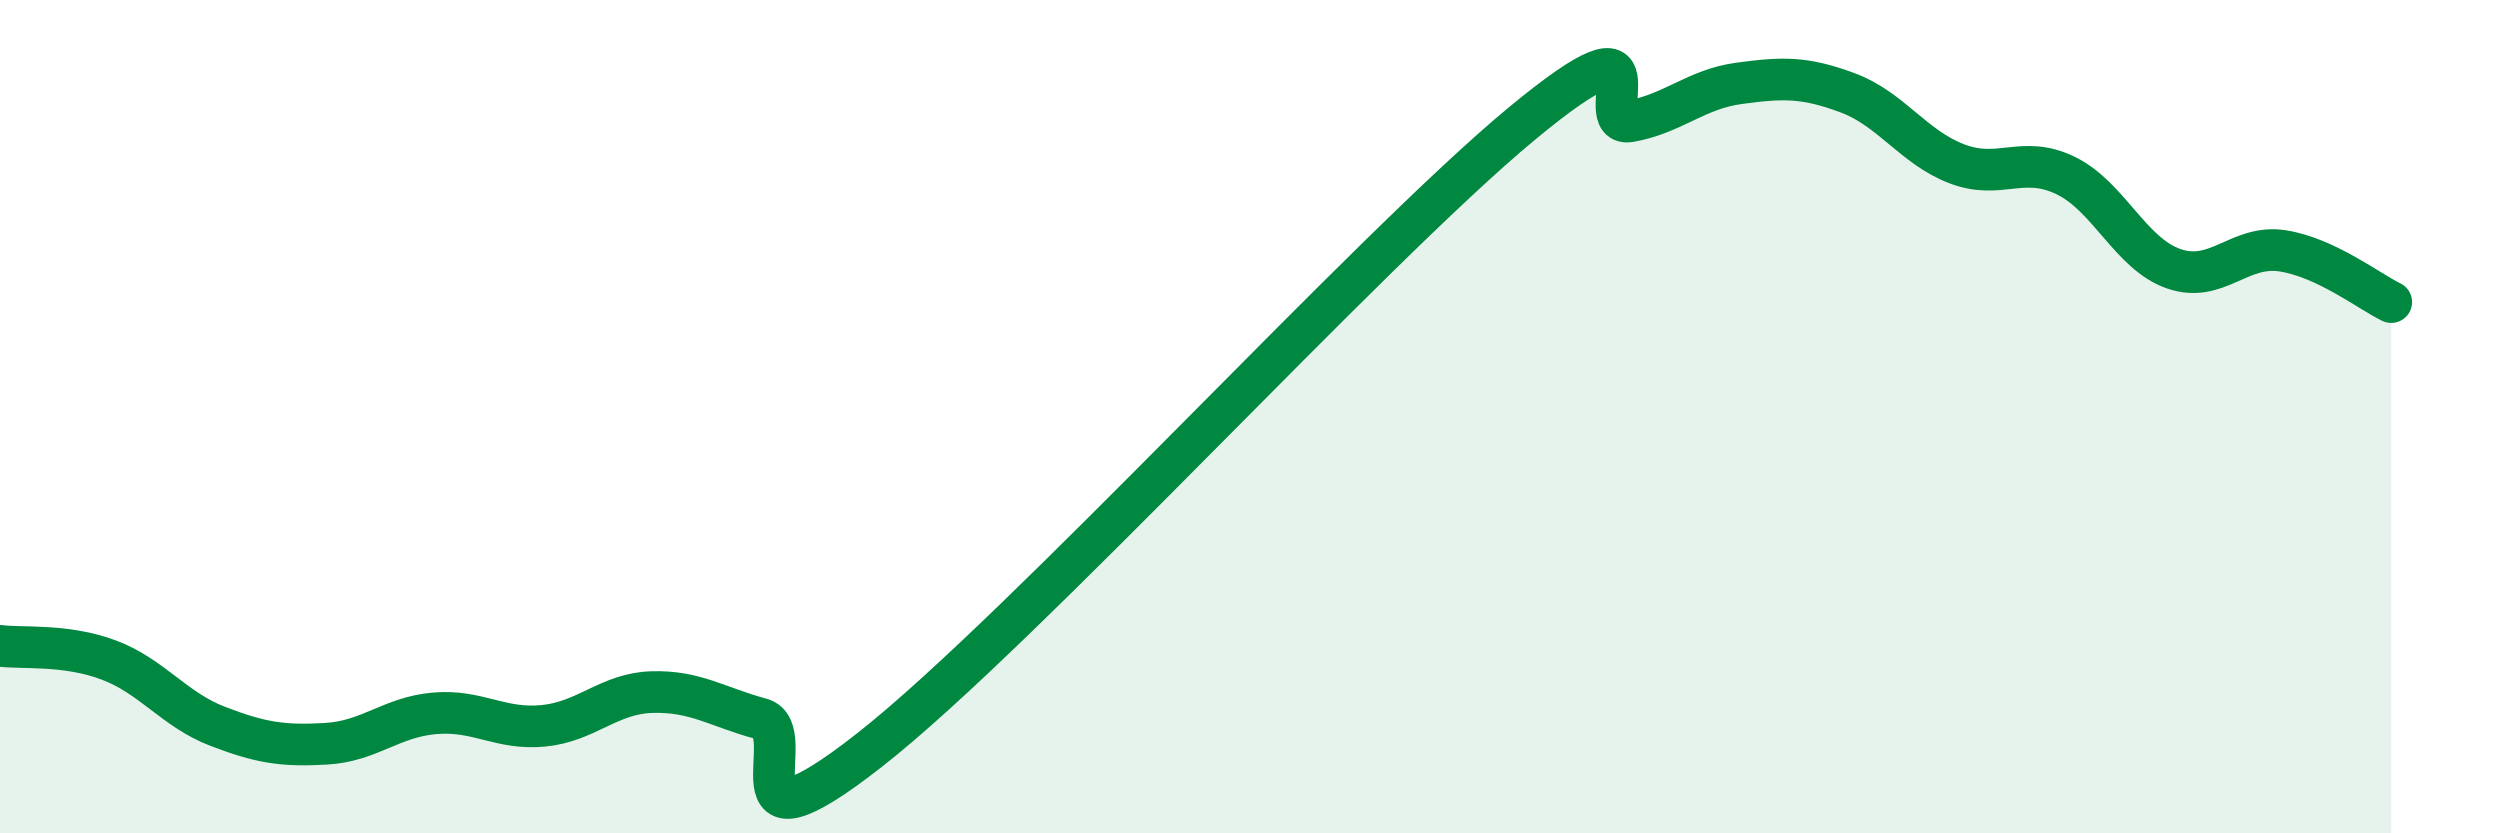
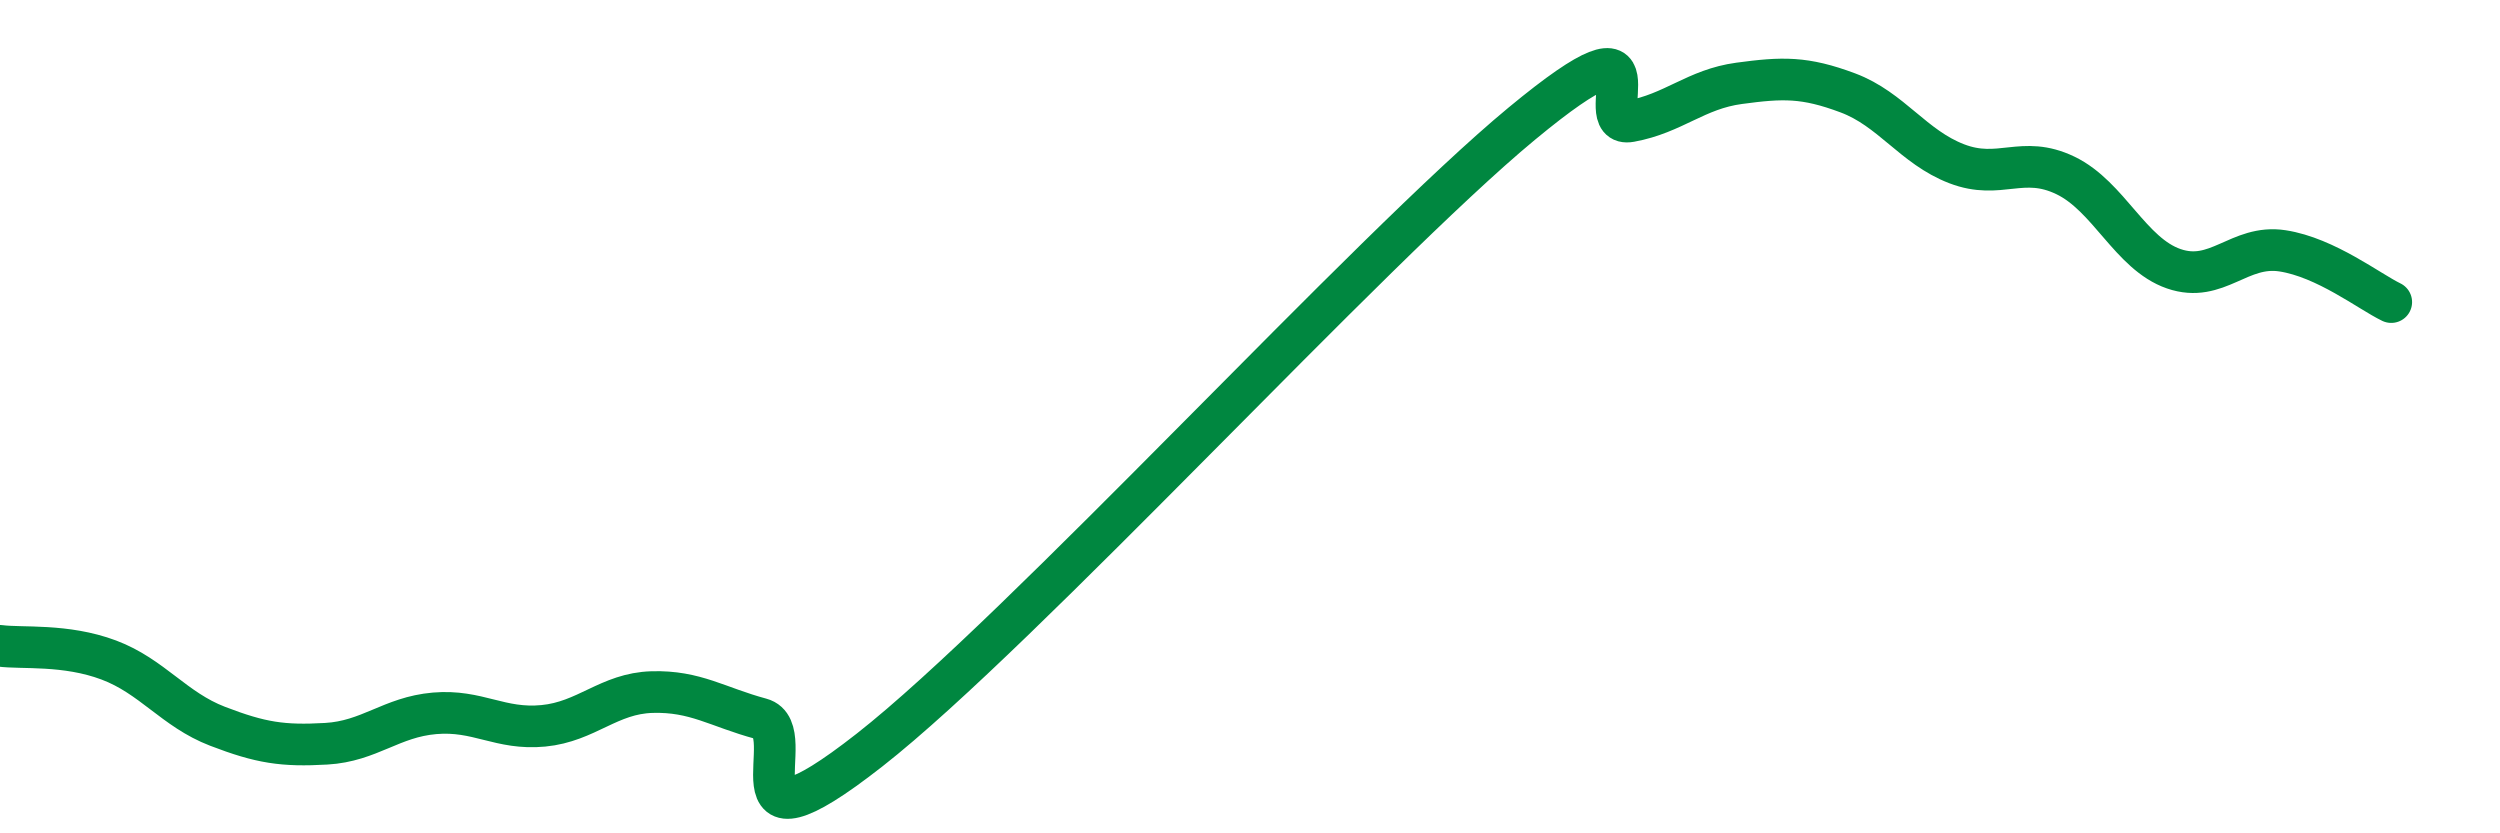
<svg xmlns="http://www.w3.org/2000/svg" width="60" height="20" viewBox="0 0 60 20">
-   <path d="M 0,15.5 C 0.52,15.57 1.57,15.45 2.61,15.84 C 3.65,16.23 4.18,17.03 5.22,17.43 C 6.26,17.83 6.79,17.91 7.83,17.85 C 8.87,17.79 9.39,17.21 10.43,17.12 C 11.47,17.03 12,17.52 13.04,17.42 C 14.08,17.32 14.61,16.64 15.65,16.61 C 16.69,16.58 17.22,16.97 18.26,17.25 C 19.3,17.53 17.22,20.86 20.87,18 C 24.52,15.14 32.87,5.99 36.52,2.97 C 40.17,-0.05 38.09,3.1 39.13,2.91 C 40.17,2.72 40.7,2.14 41.74,2 C 42.78,1.86 43.31,1.84 44.35,2.23 C 45.39,2.62 45.92,3.53 46.96,3.93 C 48,4.33 48.53,3.71 49.57,4.21 C 50.61,4.71 51.13,6.09 52.17,6.45 C 53.21,6.81 53.74,5.86 54.78,6.02 C 55.82,6.18 56.87,7 57.39,7.25L57.39 20L0 20Z" fill="#008740" opacity="0.1" stroke-linecap="round" stroke-linejoin="round" />
  <path d="M 0,15.5 C 0.52,15.57 1.57,15.45 2.61,15.84 C 3.65,16.23 4.18,17.03 5.22,17.43 C 6.26,17.83 6.79,17.91 7.83,17.85 C 8.87,17.79 9.39,17.21 10.43,17.12 C 11.47,17.03 12,17.52 13.04,17.42 C 14.08,17.32 14.61,16.64 15.65,16.61 C 16.69,16.58 17.22,16.97 18.26,17.25 C 19.3,17.53 17.22,20.86 20.87,18 C 24.52,15.14 32.87,5.99 36.52,2.97 C 40.17,-0.05 38.09,3.1 39.13,2.91 C 40.17,2.72 40.7,2.14 41.74,2 C 42.78,1.86 43.31,1.84 44.35,2.23 C 45.39,2.62 45.92,3.53 46.96,3.93 C 48,4.33 48.53,3.71 49.57,4.21 C 50.61,4.71 51.13,6.09 52.17,6.45 C 53.21,6.81 53.74,5.86 54.78,6.02 C 55.82,6.18 56.87,7 57.39,7.25" stroke="#008740" stroke-width="1" fill="none" stroke-linecap="round" stroke-linejoin="round" />
</svg>